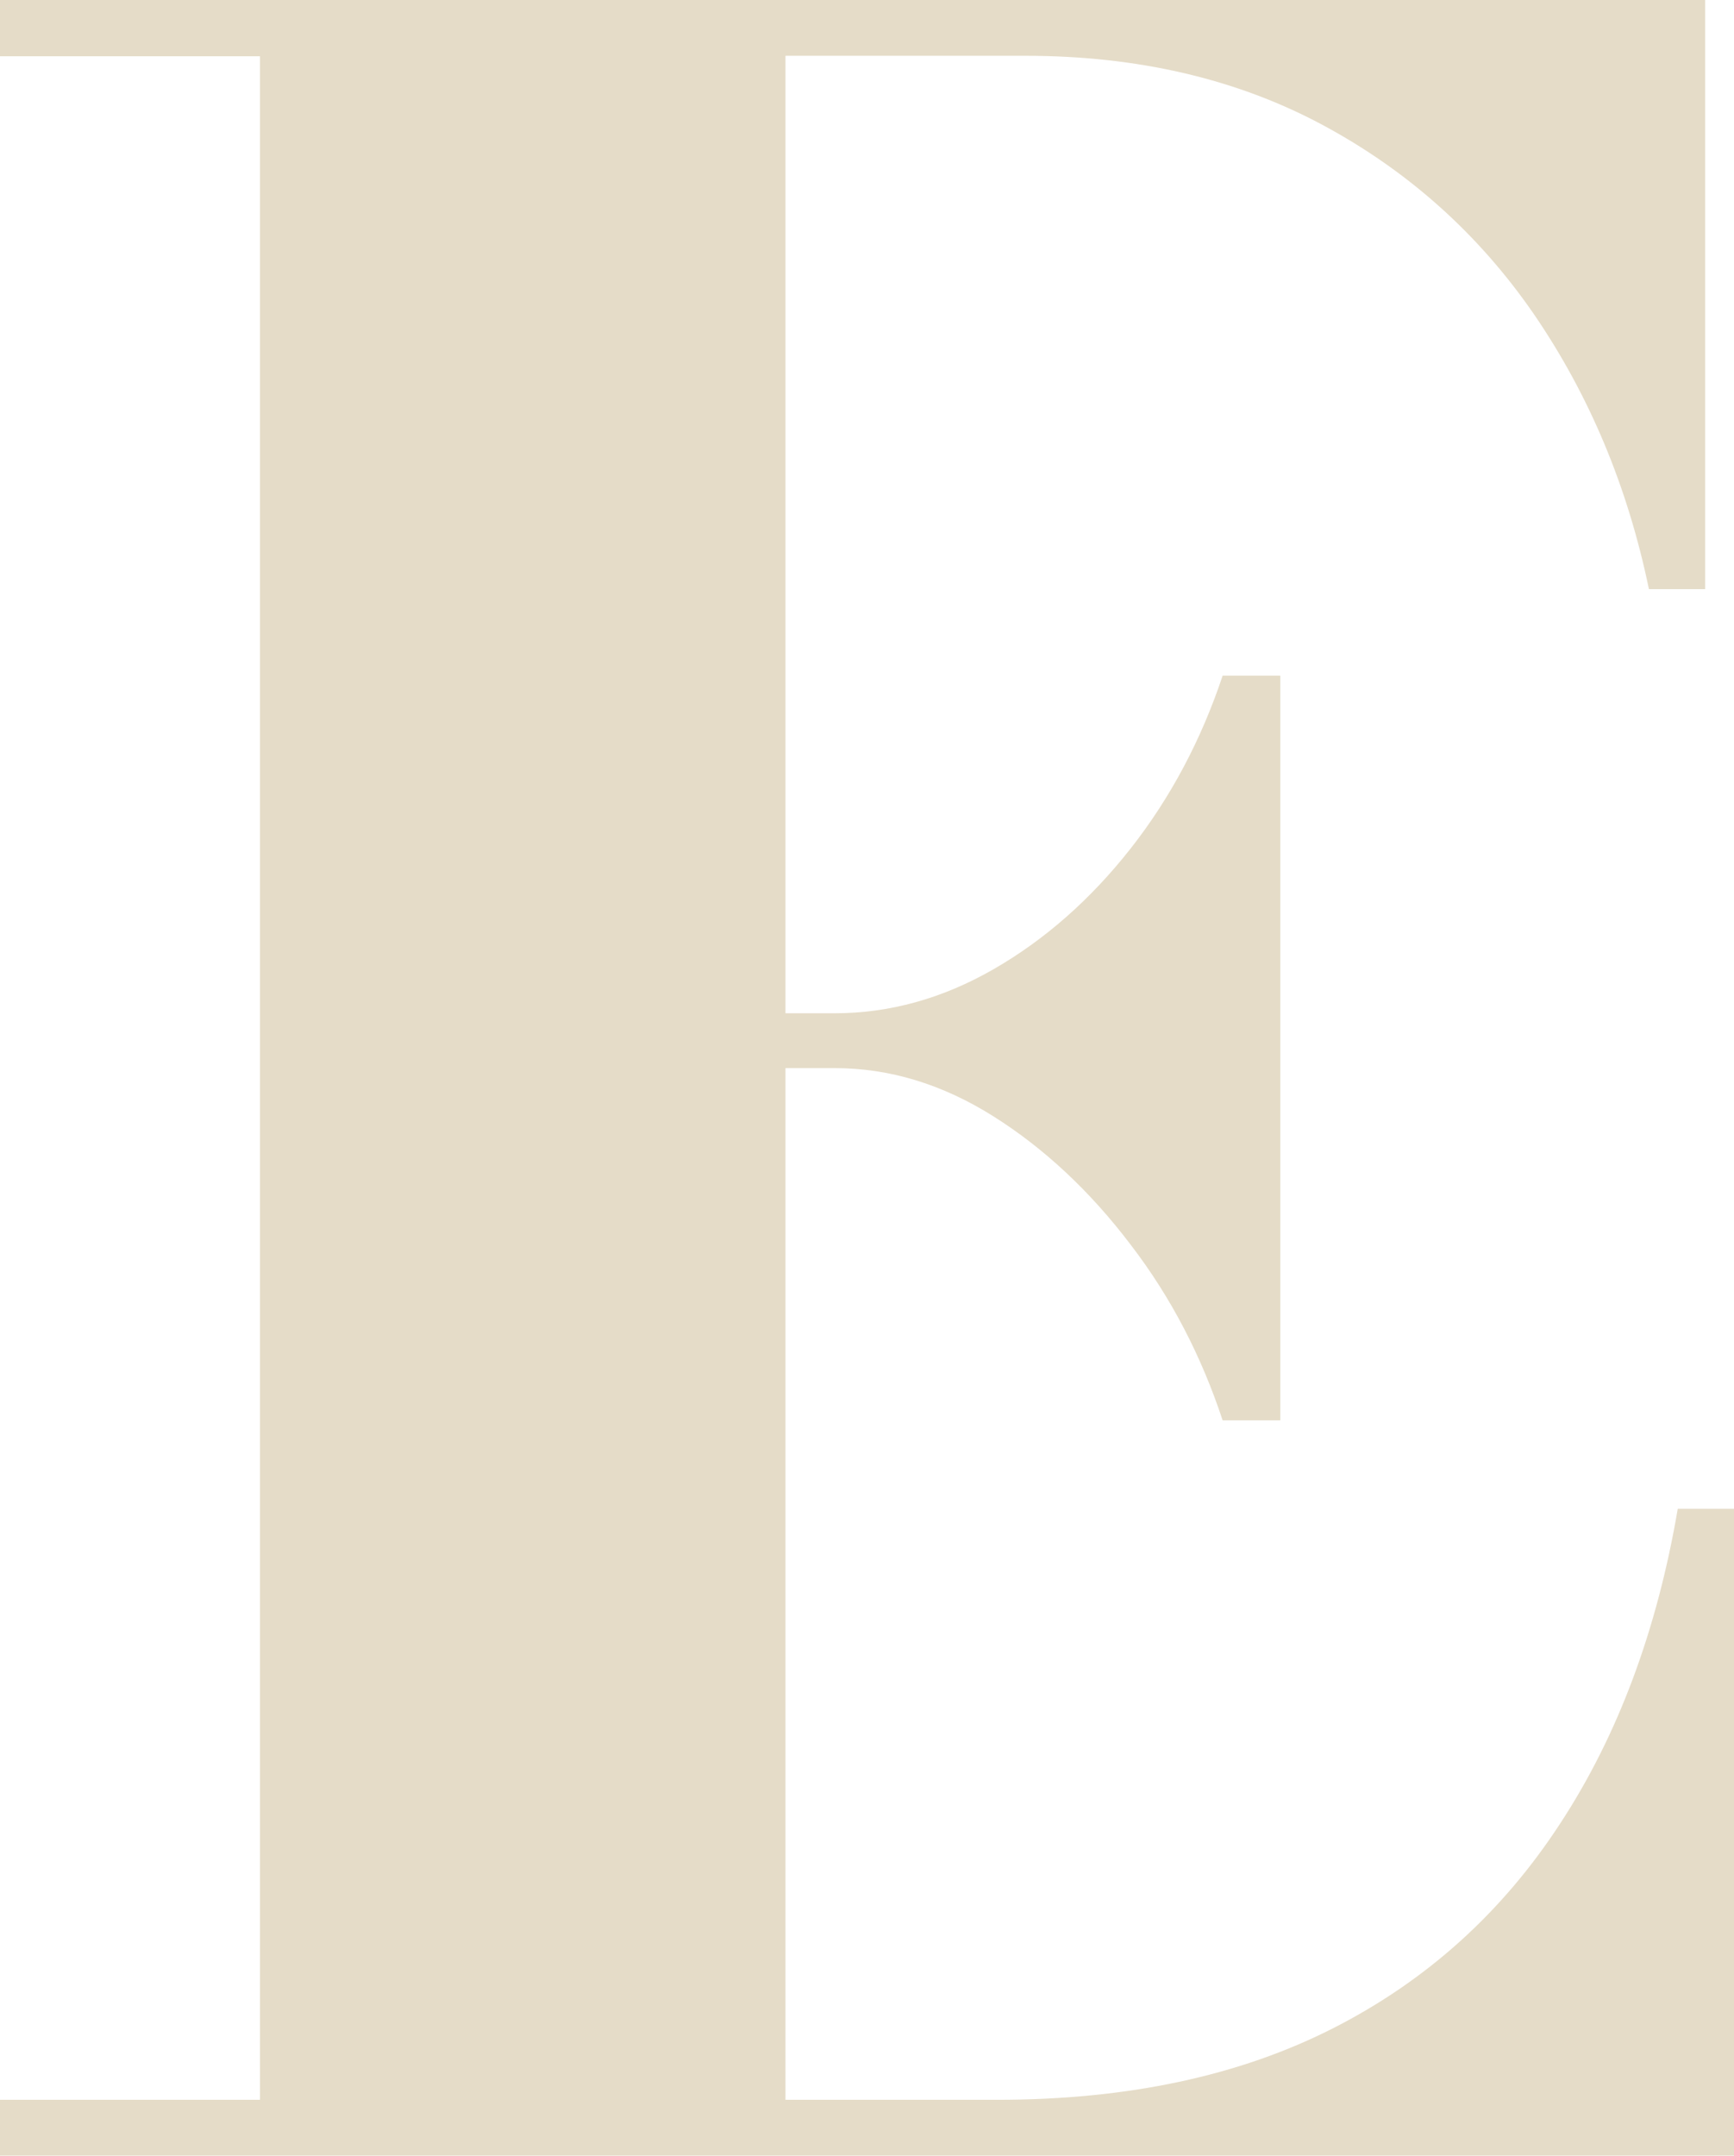
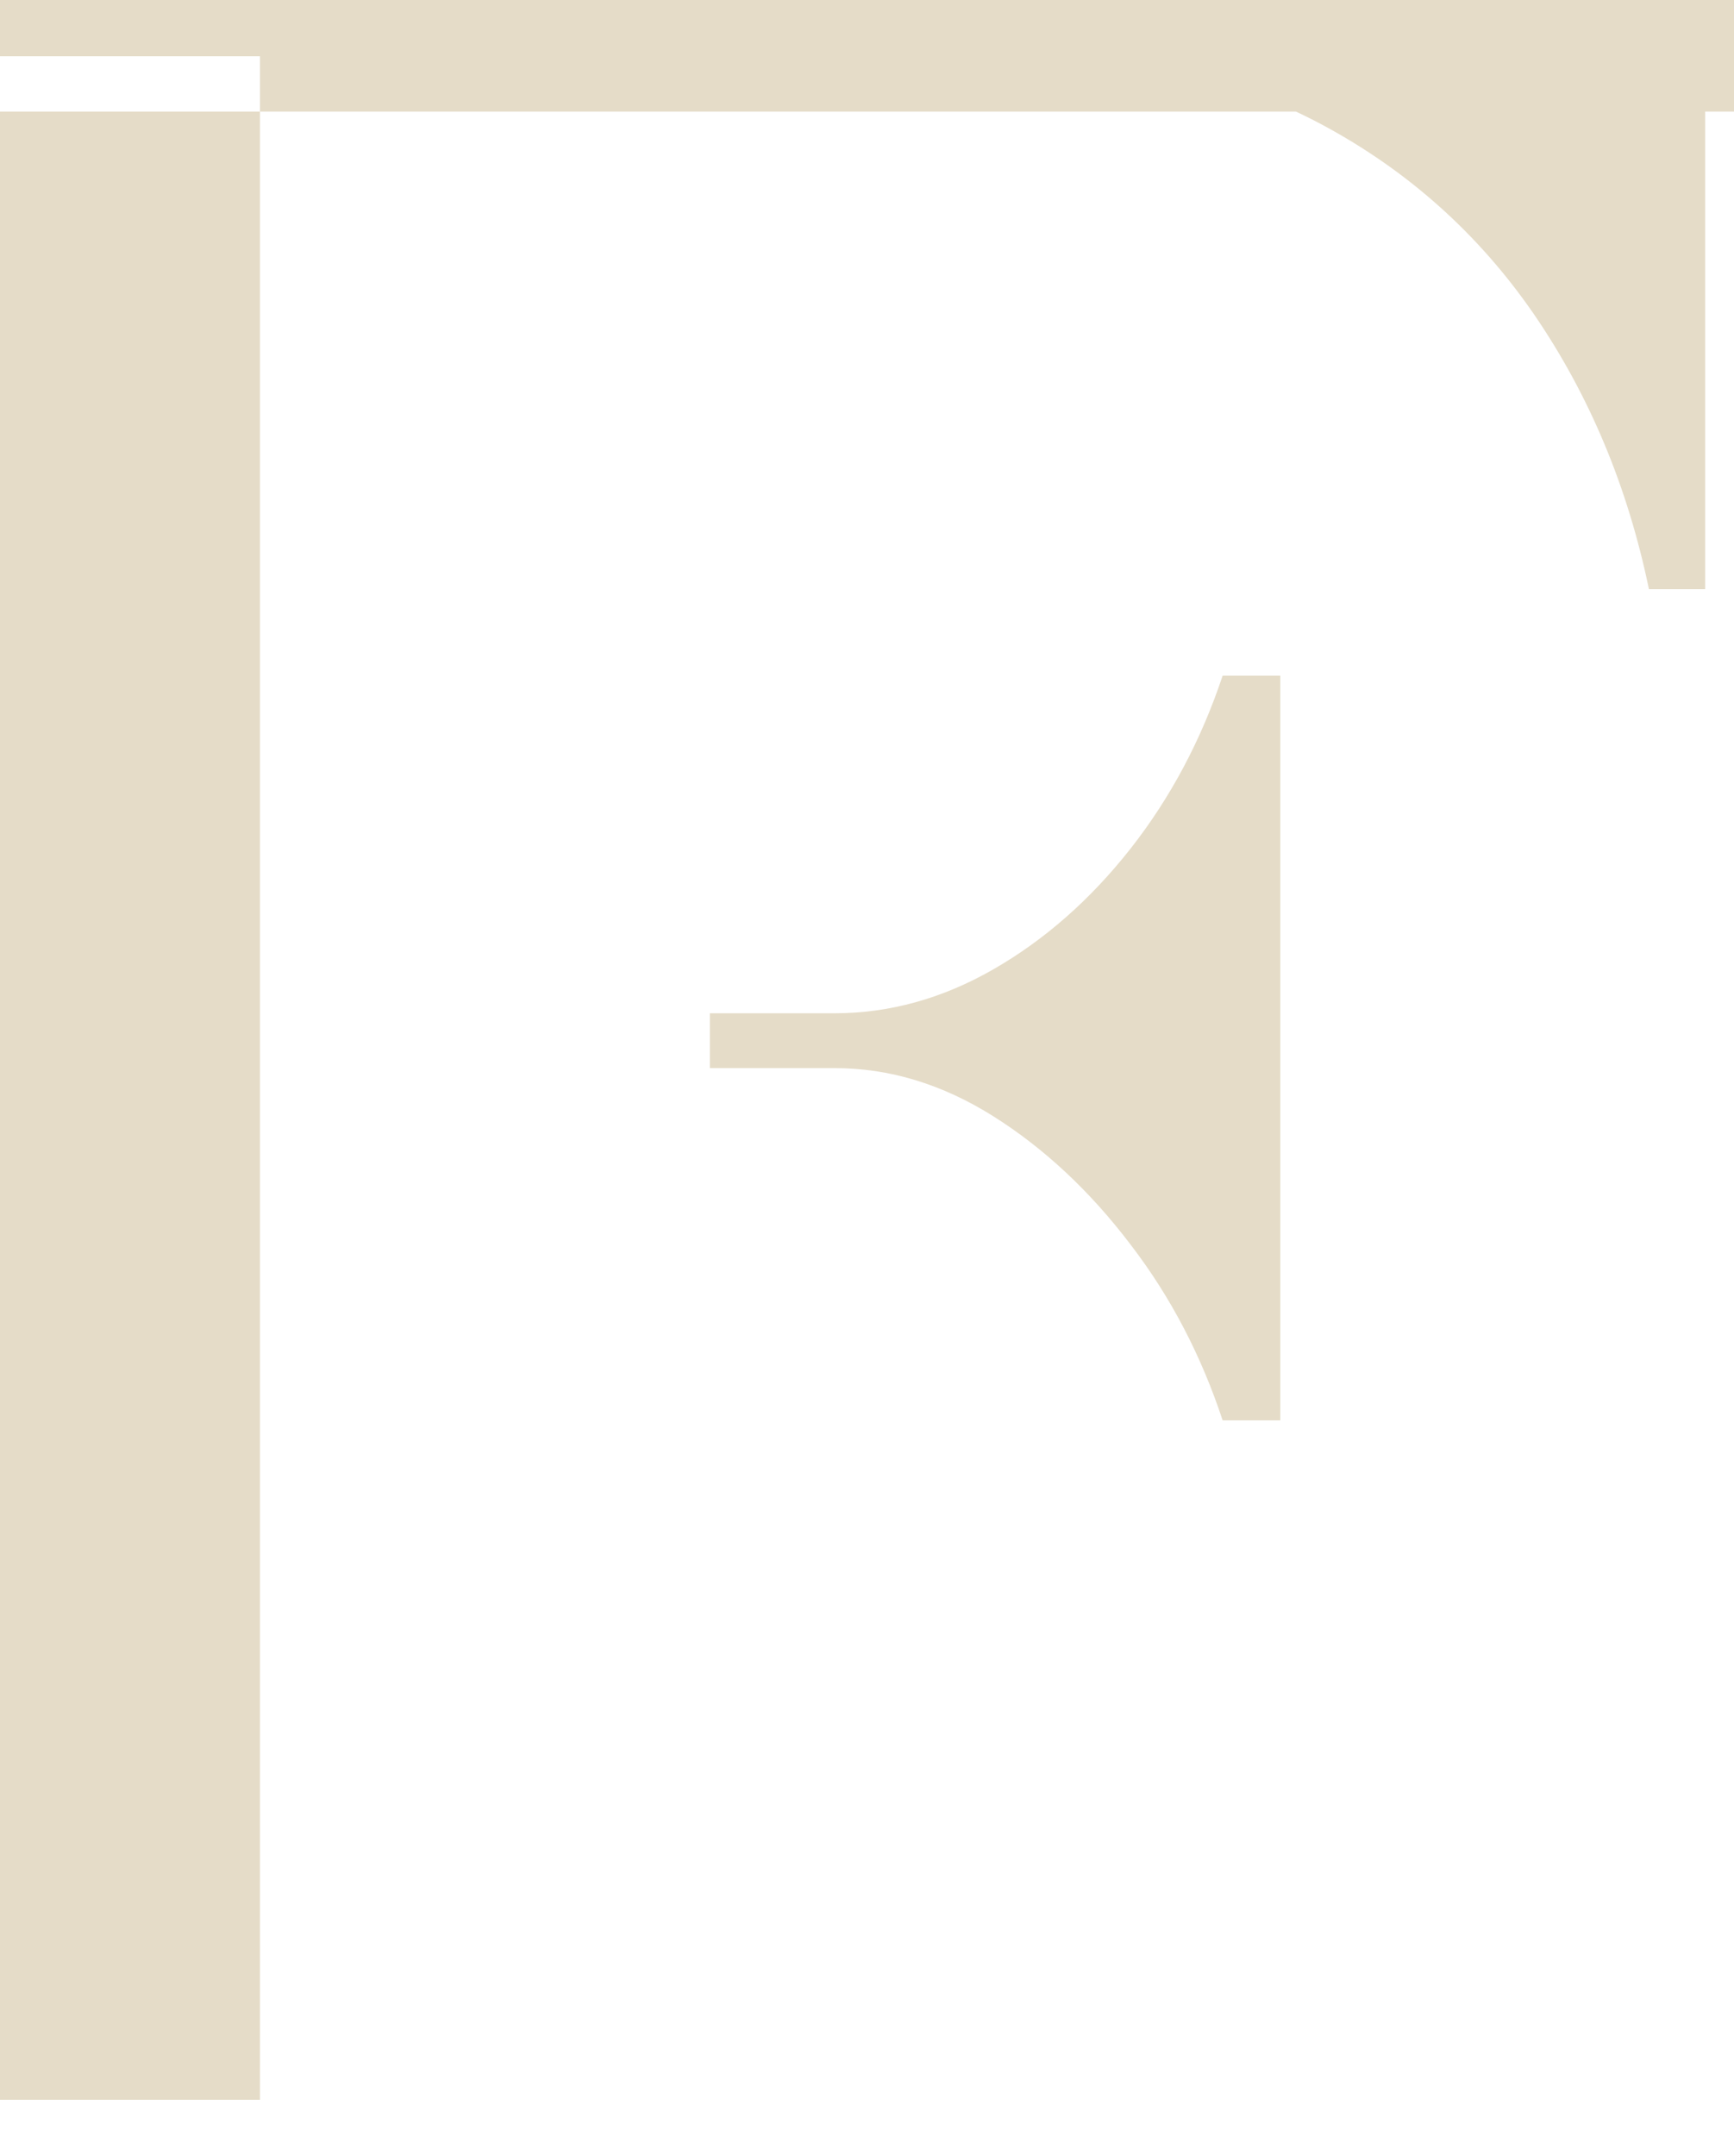
<svg xmlns="http://www.w3.org/2000/svg" id="_レイヤー_2" viewBox="0 0 36.69 45.6">
  <g id="_レイヤー_1-2">
-     <path d="M0,45.6v-1.19h5.5V1.19H0V0h36.08v12.46h-1.19c-.45-2.17-1.26-4.1-2.43-5.81-1.17-1.7-2.67-3.04-4.48-4.01-1.81-.97-3.91-1.46-6.28-1.46h-5.08v43.23h4.47c2.78,0,5.15-.51,7.13-1.52,1.98-1.01,3.57-2.45,4.79-4.32,1.22-1.86,2.05-4.08,2.49-6.66h1.19v13.68H0ZM25.87,30.04c-.45-1.36-1.09-2.6-1.95-3.72-.85-1.12-1.82-2.03-2.9-2.71-1.08-.68-2.2-1.02-3.36-1.02h-2.64v-1.16h2.64c1.16,0,2.28-.31,3.36-.93,1.08-.62,2.05-1.47,2.9-2.55.85-1.08,1.5-2.31,1.95-3.66h1.22v15.75h-1.22Z" fill="#E5DCC8" />
+     <path d="M0,45.6v-1.19h5.5V1.19H0V0h36.08v12.46h-1.19c-.45-2.17-1.26-4.1-2.43-5.81-1.17-1.7-2.67-3.04-4.48-4.01-1.81-.97-3.91-1.46-6.28-1.46h-5.08h4.47c2.78,0,5.15-.51,7.13-1.52,1.98-1.01,3.57-2.45,4.79-4.32,1.22-1.86,2.05-4.08,2.49-6.66h1.19v13.68H0ZM25.87,30.04c-.45-1.36-1.09-2.6-1.95-3.72-.85-1.12-1.82-2.03-2.9-2.71-1.08-.68-2.2-1.02-3.36-1.02h-2.64v-1.16h2.64c1.16,0,2.28-.31,3.36-.93,1.08-.62,2.05-1.47,2.9-2.55.85-1.08,1.5-2.31,1.95-3.66h1.22v15.75h-1.22Z" fill="#E5DCC8" />
  </g>
</svg>